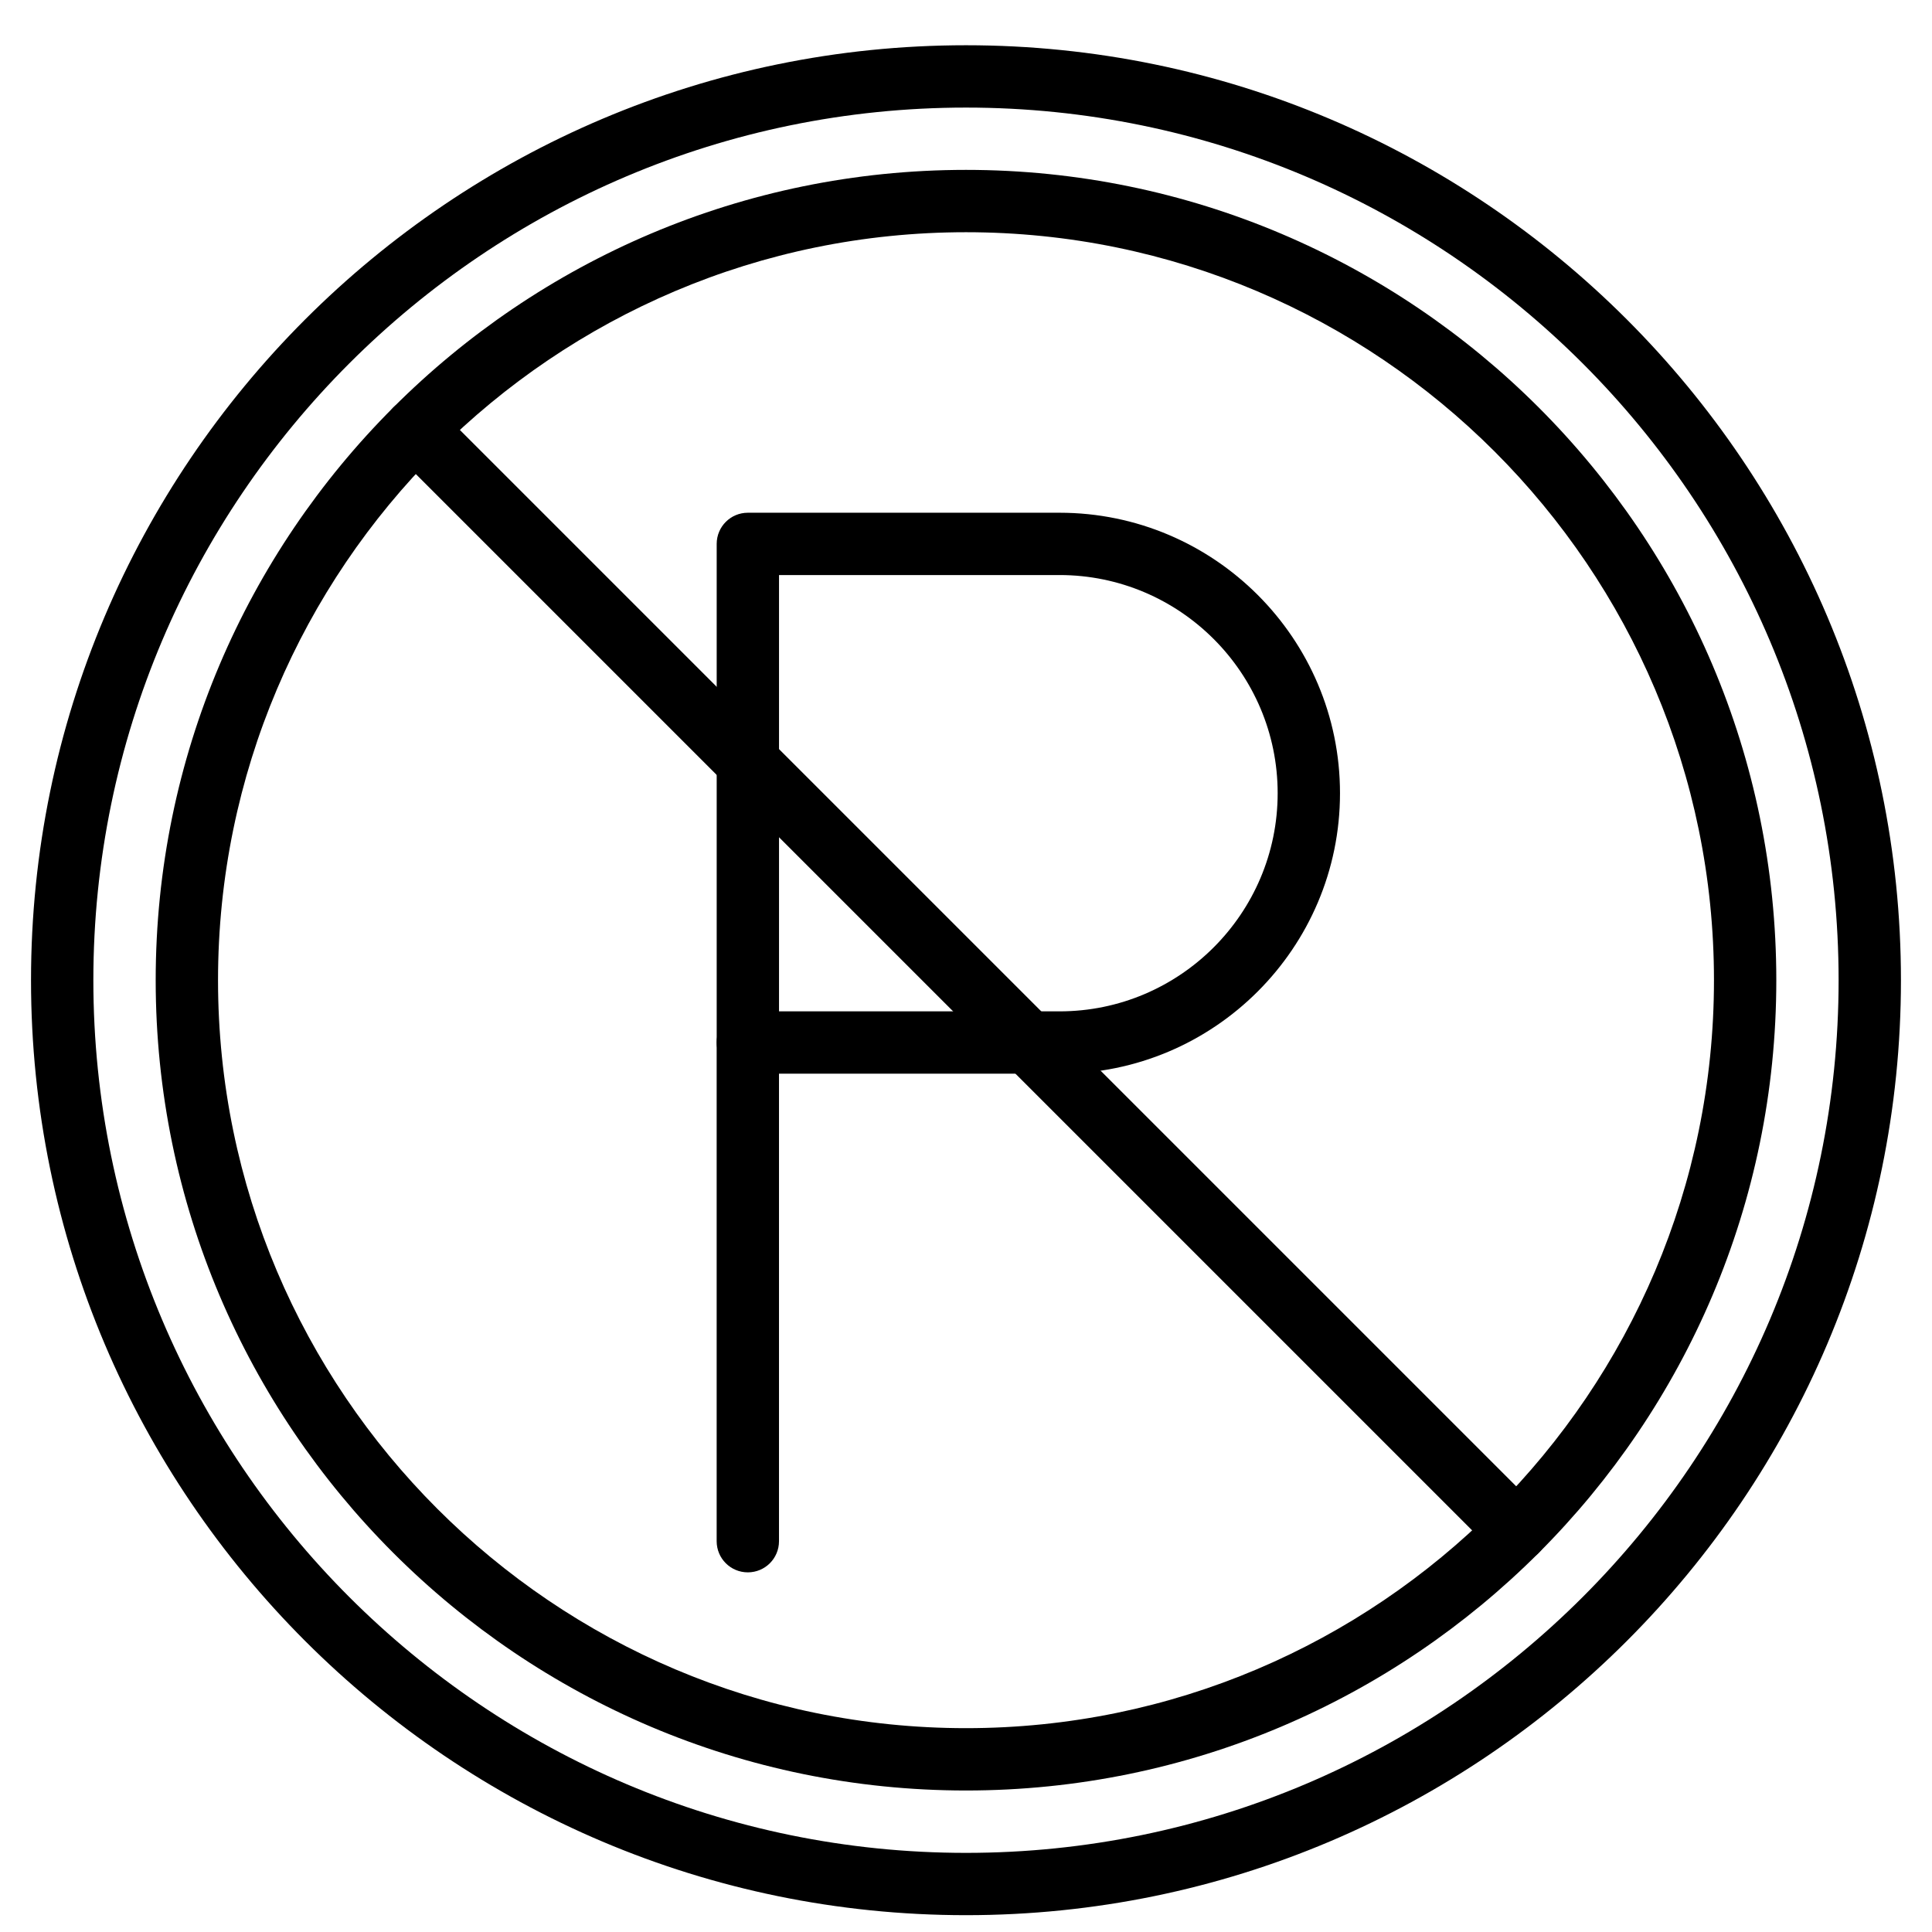
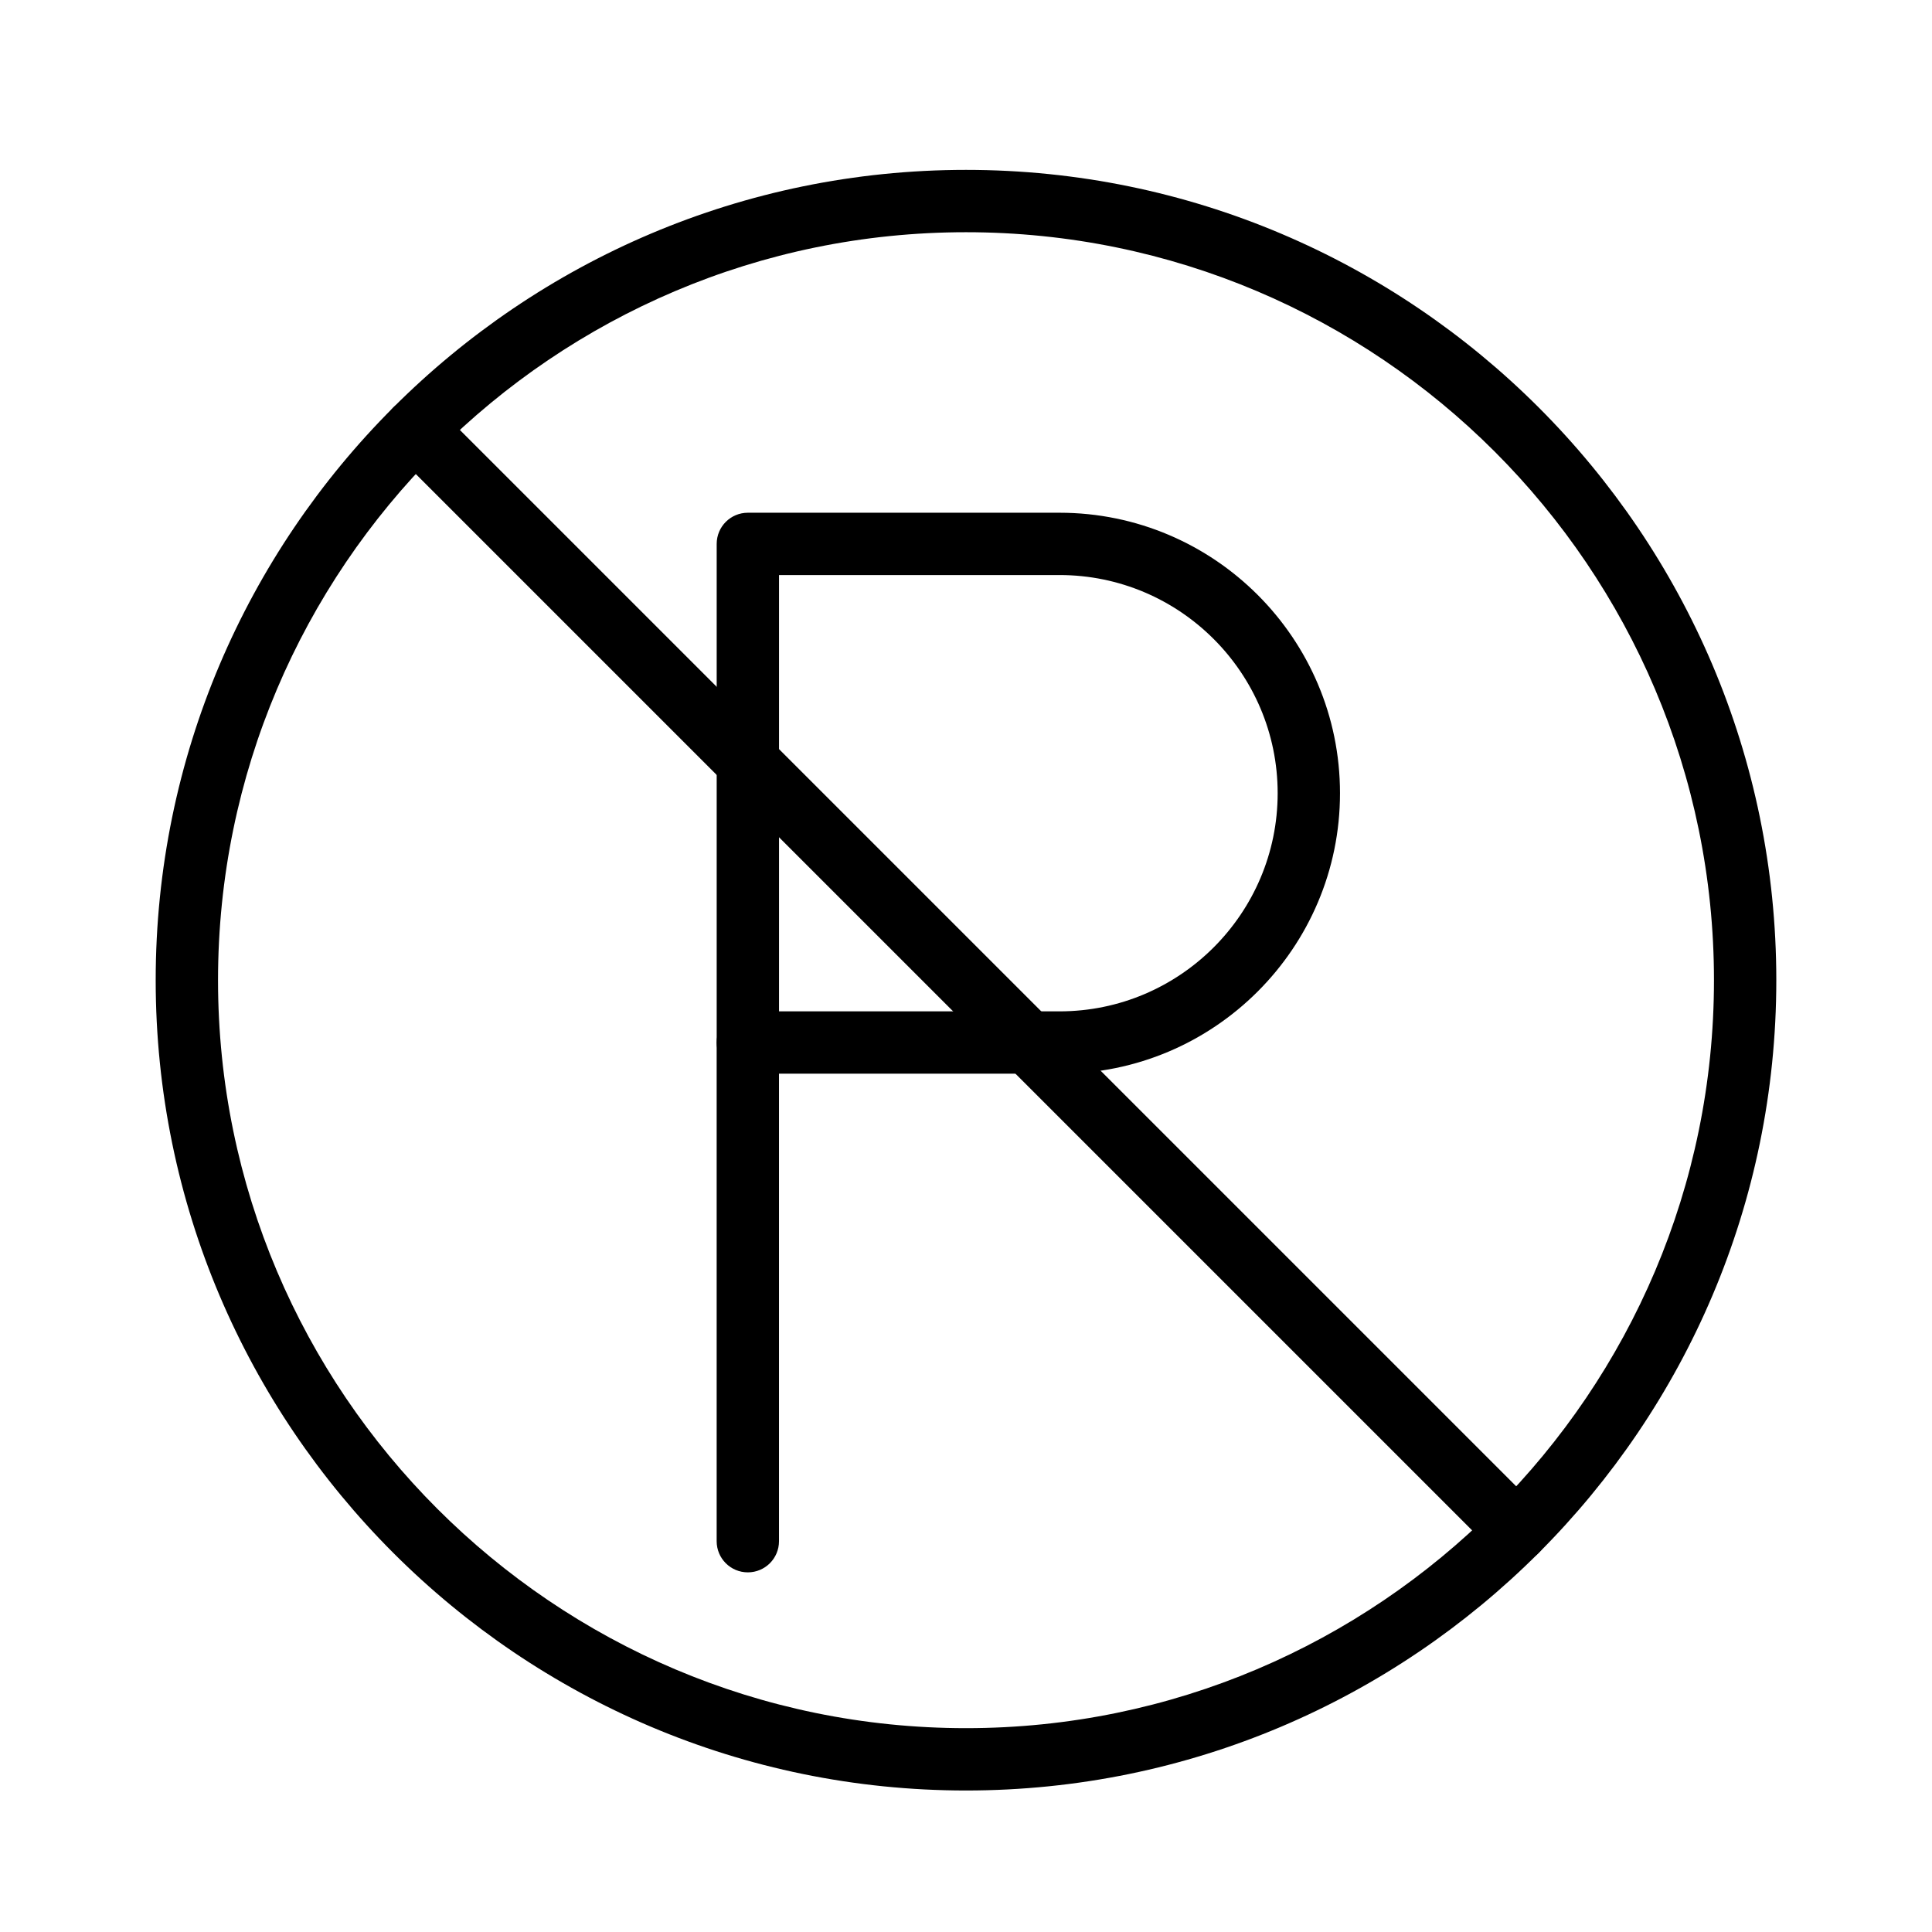
<svg xmlns="http://www.w3.org/2000/svg" width="800px" height="800px" version="1.1" viewBox="144 144 512 512">
  <defs>
    <clipPath id="a">
-       <path d="m152 155h496v496.9h-496z" />
-     </clipPath>
+       </clipPath>
  </defs>
  <path d="m342.18 560.69c-4.566 0-8.258-3.691-8.258-8.258v-132.15c0-4.566 3.691-8.258 8.258-8.258s8.262 3.691 8.262 8.258v132.15c0 4.566-3.695 8.258-8.262 8.258" fill-rule="evenodd" />
  <path d="m350.45 412.02h74.332c31.871 0 57.812-25.941 57.812-57.812 0-31.875-25.941-57.816-57.812-57.816h-74.332zm74.332 16.52h-82.594c-4.566 0-8.258-3.691-8.258-8.262v-132.14c0-4.566 3.691-8.258 8.258-8.258h82.594c40.988 0 74.332 33.34 74.332 74.332 0 40.988-33.344 74.332-74.332 74.332z" fill-rule="evenodd" />
  <g clip-path="url(#a)">
    <path d="m400 172.51c-127.52 0-231.26 103.74-231.26 231.26 0 127.51 103.74 231.26 231.26 231.26 127.51 0 231.25-103.75 231.25-231.26 0-127.52-103.74-231.26-231.25-231.26m0 479.03c-136.62 0-247.78-111.15-247.78-247.77 0-136.62 111.15-247.78 247.78-247.78 136.62 0 247.77 111.15 247.77 247.78 0 136.62-111.15 247.77-247.77 247.77" fill-rule="evenodd" />
  </g>
  <path d="m400 205.54c-109.3 0-198.22 88.93-198.22 198.22s88.926 198.22 198.22 198.22c109.29 0 198.22-88.926 198.22-198.22s-88.926-198.22-198.22-198.22m0 412.96c-118.41 0-214.74-96.328-214.74-214.74 0-118.41 96.324-214.74 214.74-214.74 118.41 0 214.74 96.324 214.74 214.74 0 118.41-96.328 214.74-214.74 214.74" fill-rule="evenodd" />
  <path d="m545.94 557.95c-2.113 0-4.231-0.809-5.84-2.418l-291.87-291.87c-3.231-3.223-3.231-8.449 0-11.68 3.231-3.231 8.457-3.231 11.68 0l291.87 291.87c3.227 3.231 3.227 8.449 0 11.68-1.613 1.609-3.727 2.418-5.84 2.418" fill-rule="evenodd" />
</svg>